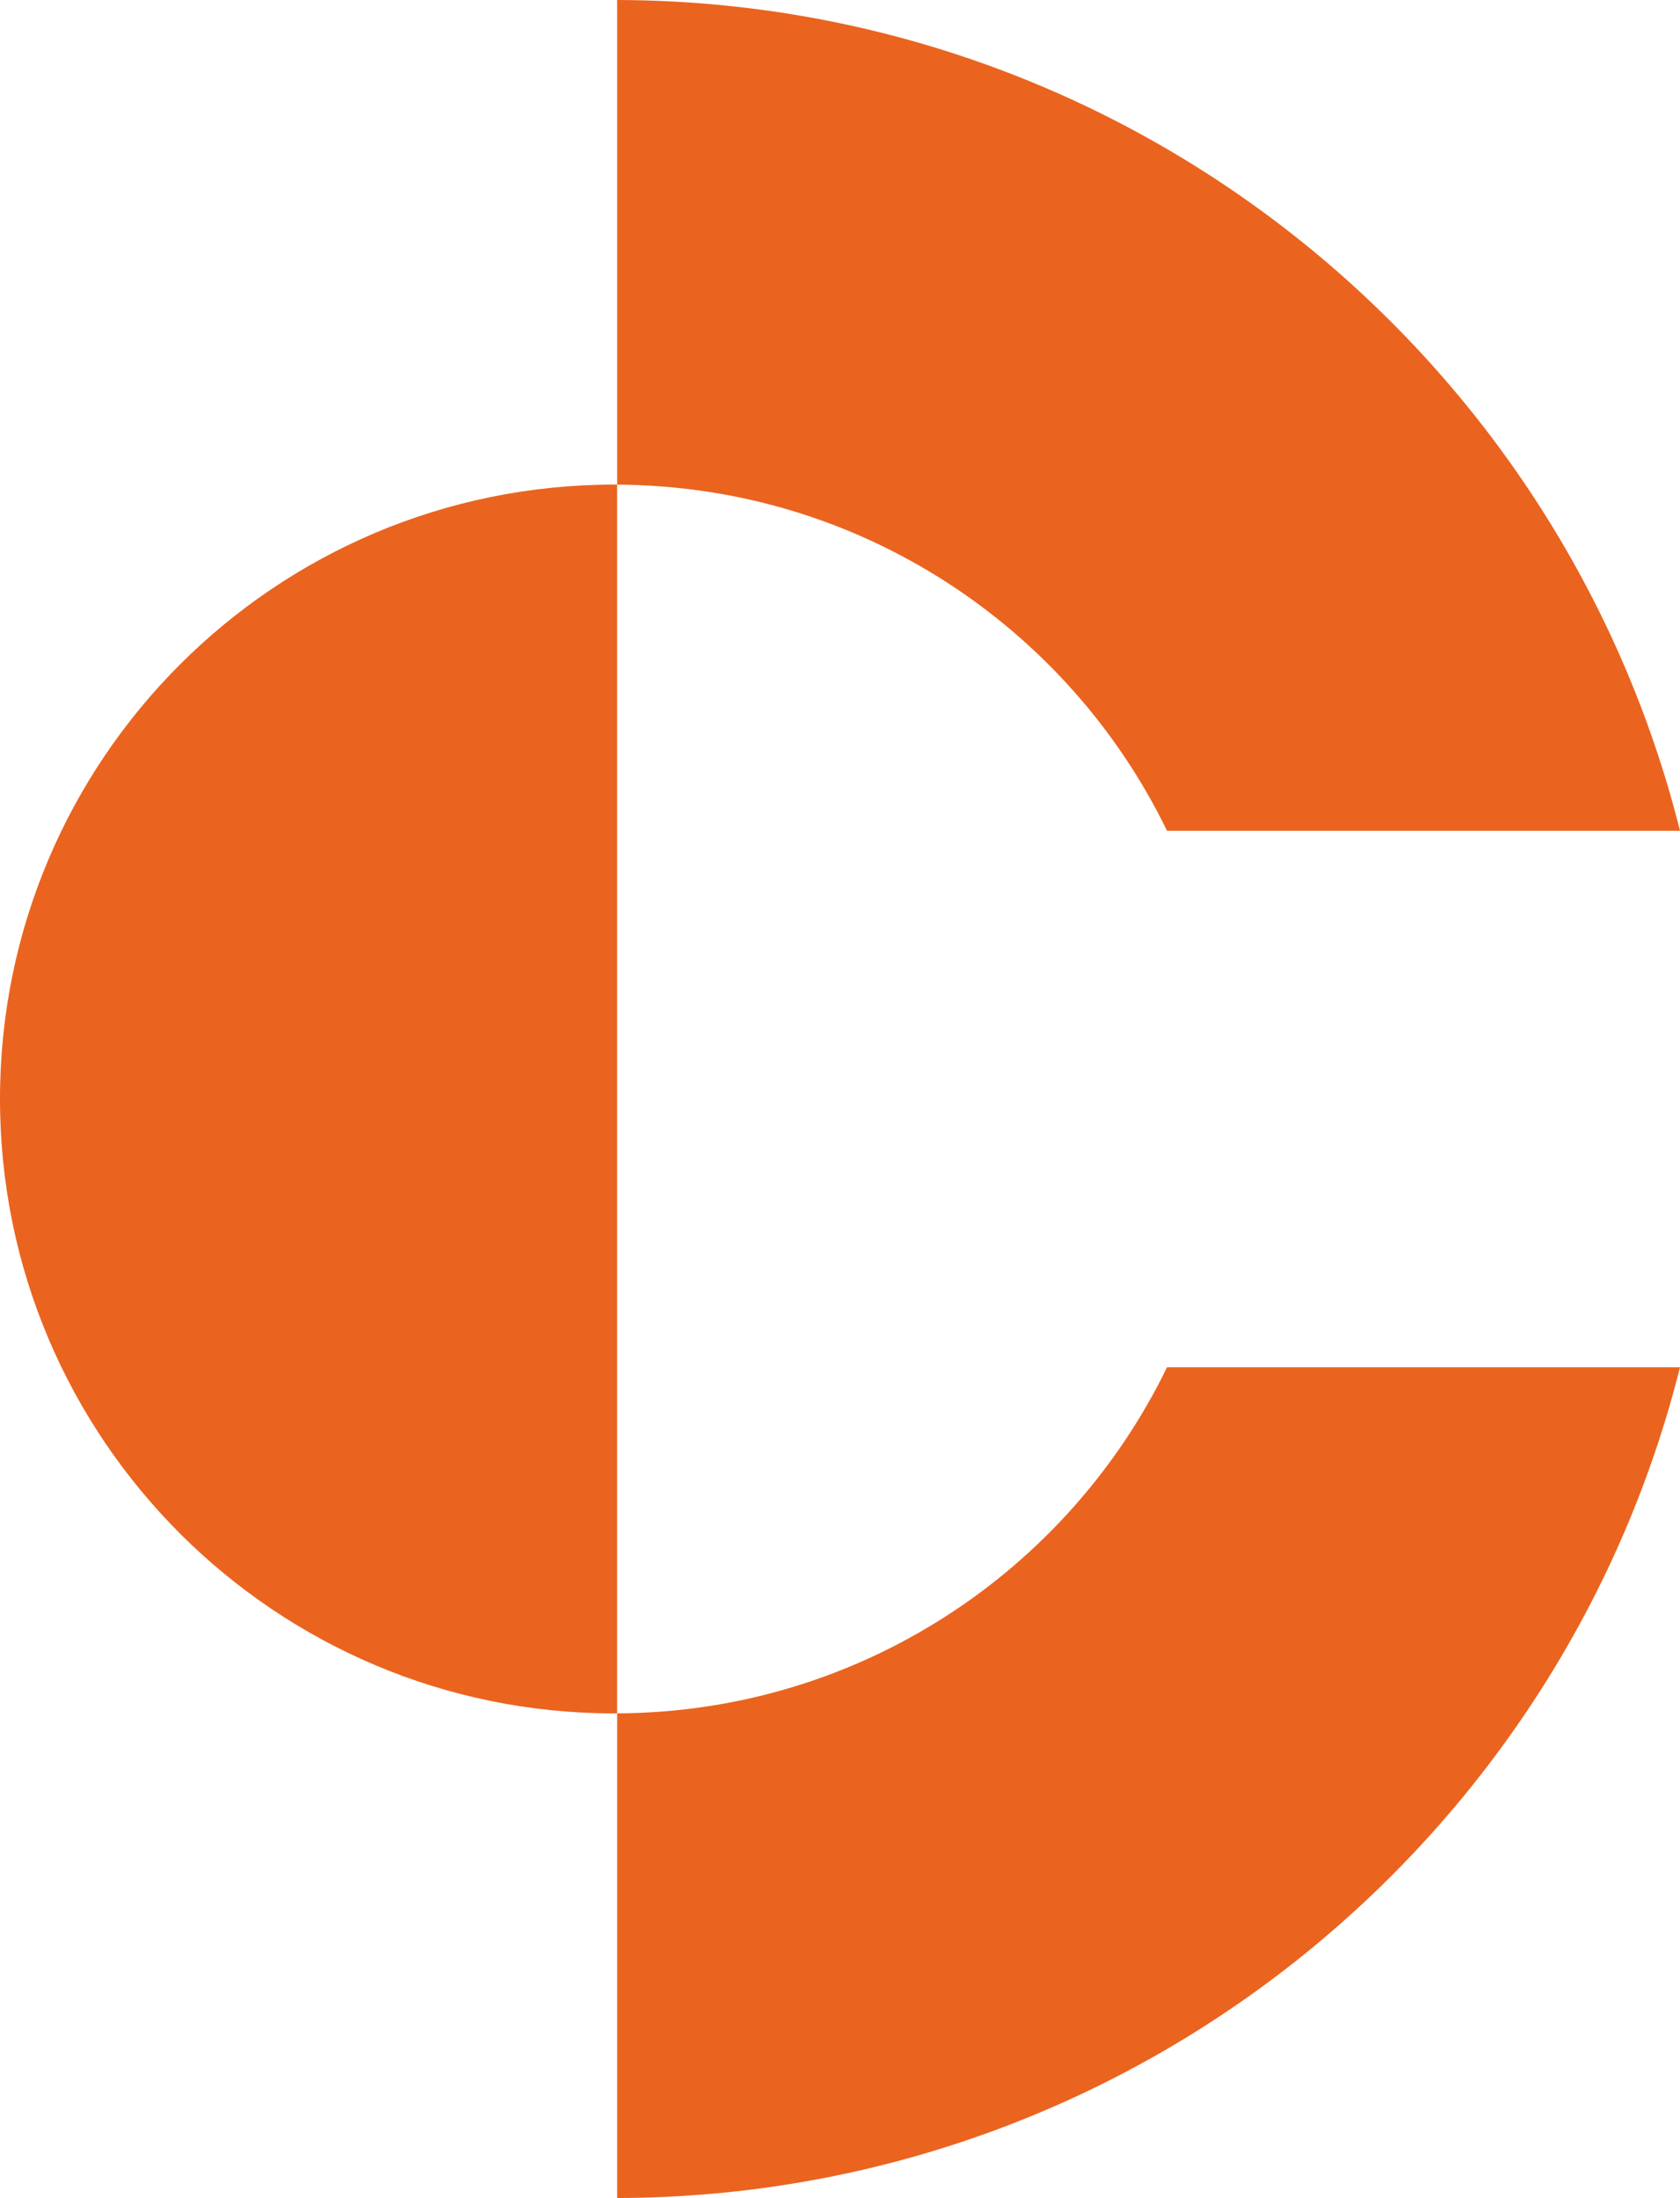
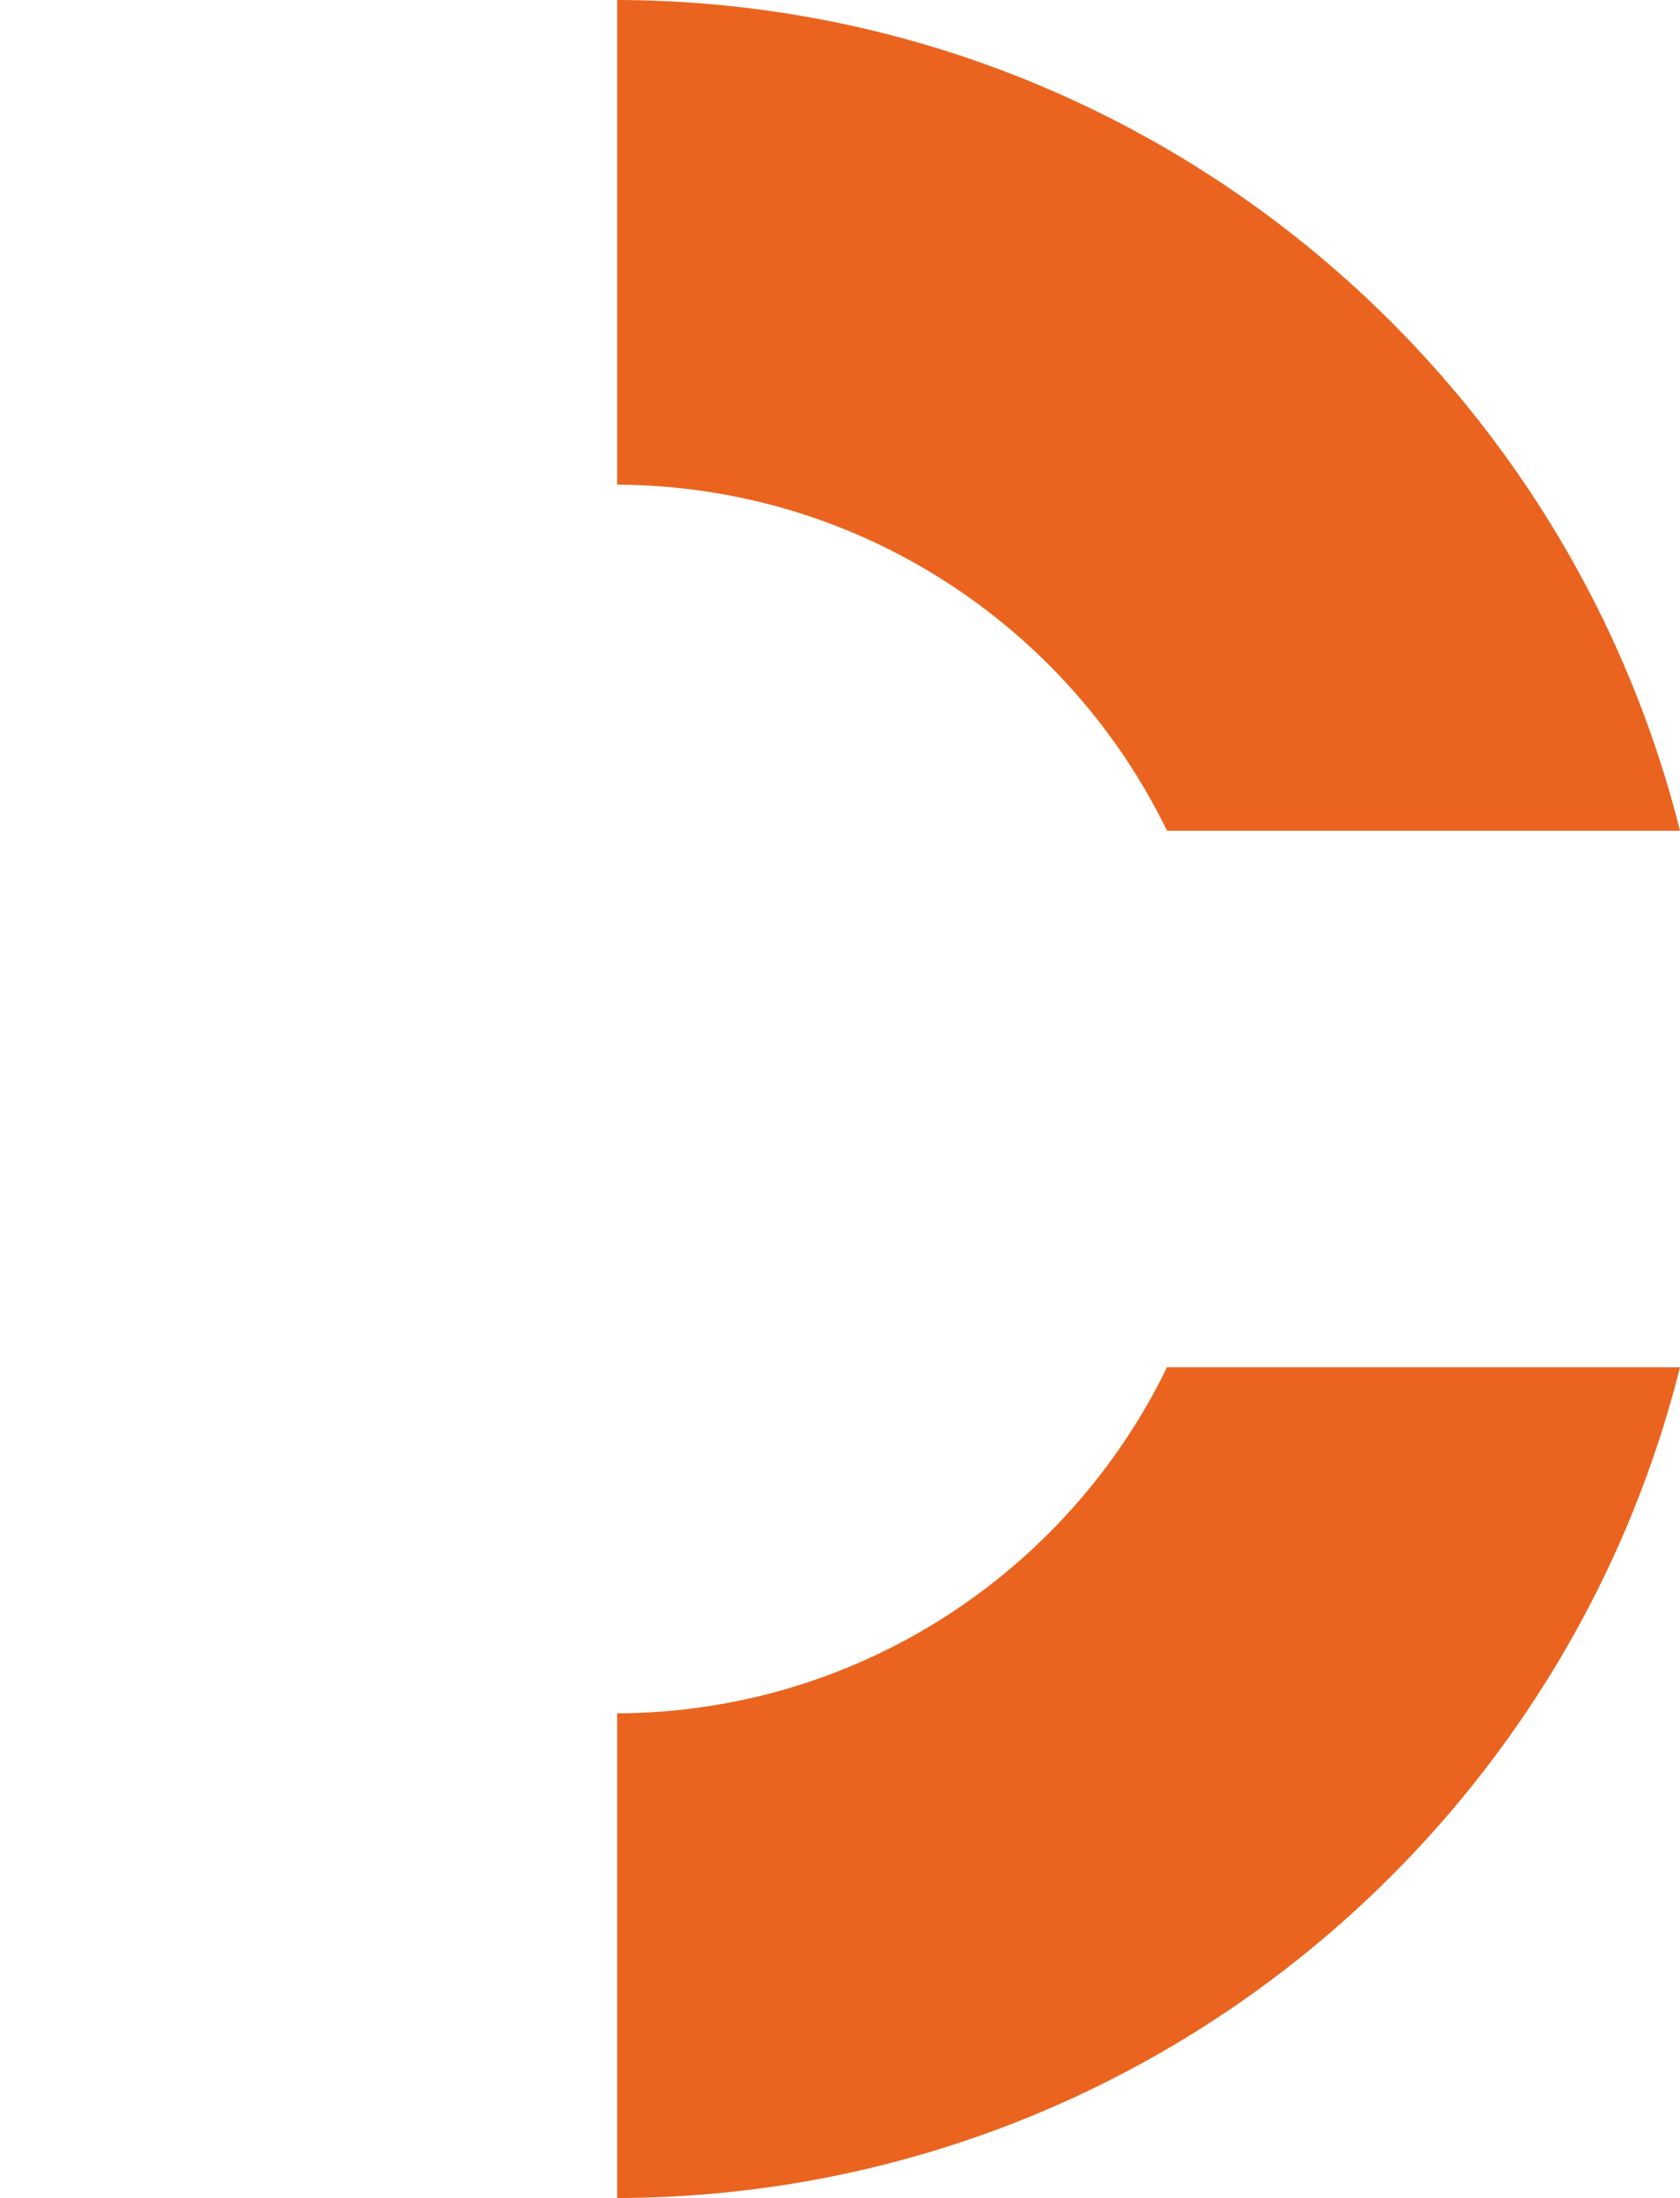
<svg xmlns="http://www.w3.org/2000/svg" id="Layer_1" data-name="Layer 1" viewBox="0 0 978.58 1280">
  <defs>
    <style>
      .cls-1 {
        fill: #ea641f;
      }
    </style>
  </defs>
  <path class="cls-1" d="m679.78,796.22h298.8c-69.58,277.43-320.27,483.01-619.1,483.78v-282.24c140.87-.64,262.52-82.68,320.3-201.54Z" />
  <path class="cls-1" d="m359.48,282.24V0c298.83.77,549.53,206.35,619.1,483.78h-298.8c-57.79-118.86-179.44-200.9-320.3-201.54Z" />
-   <path class="cls-1" d="m359.48,282.24v715.52c-.57.03-1.11.03-1.68.03C160.18,997.8,0,837.61,0,640s160.18-357.8,357.8-357.8c.57,0,1.11,0,1.68.03Z" />
</svg>